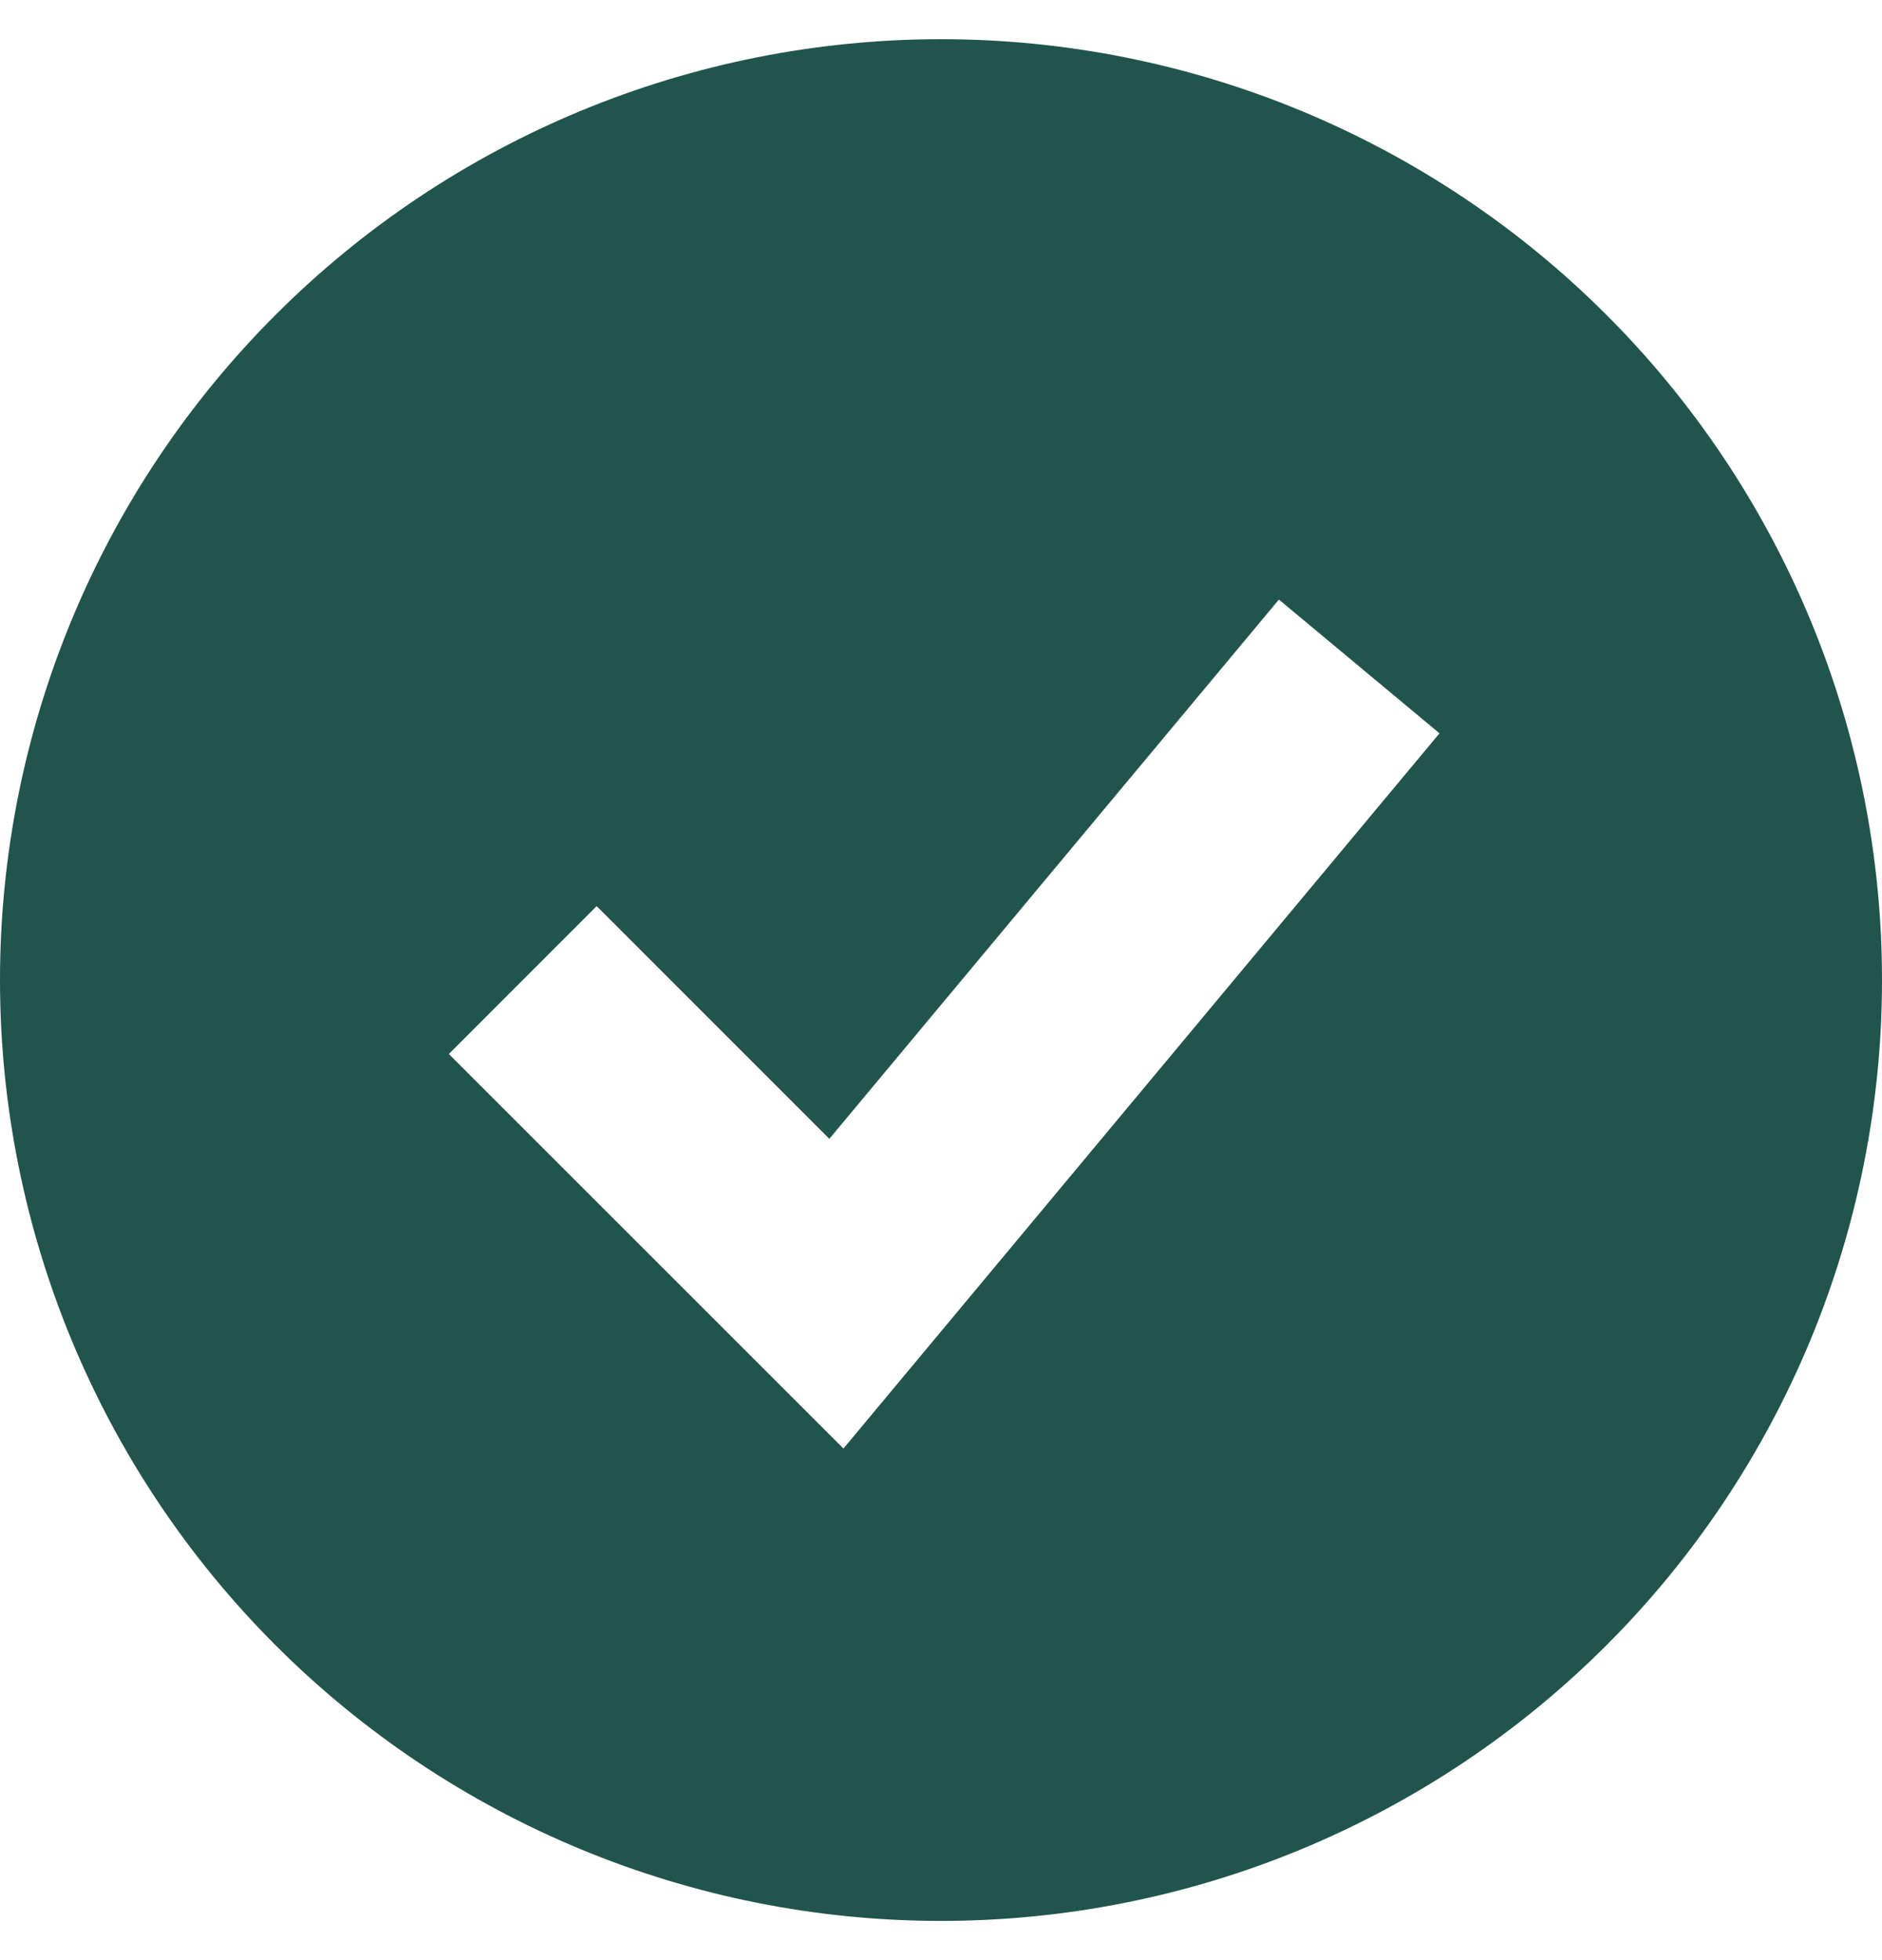
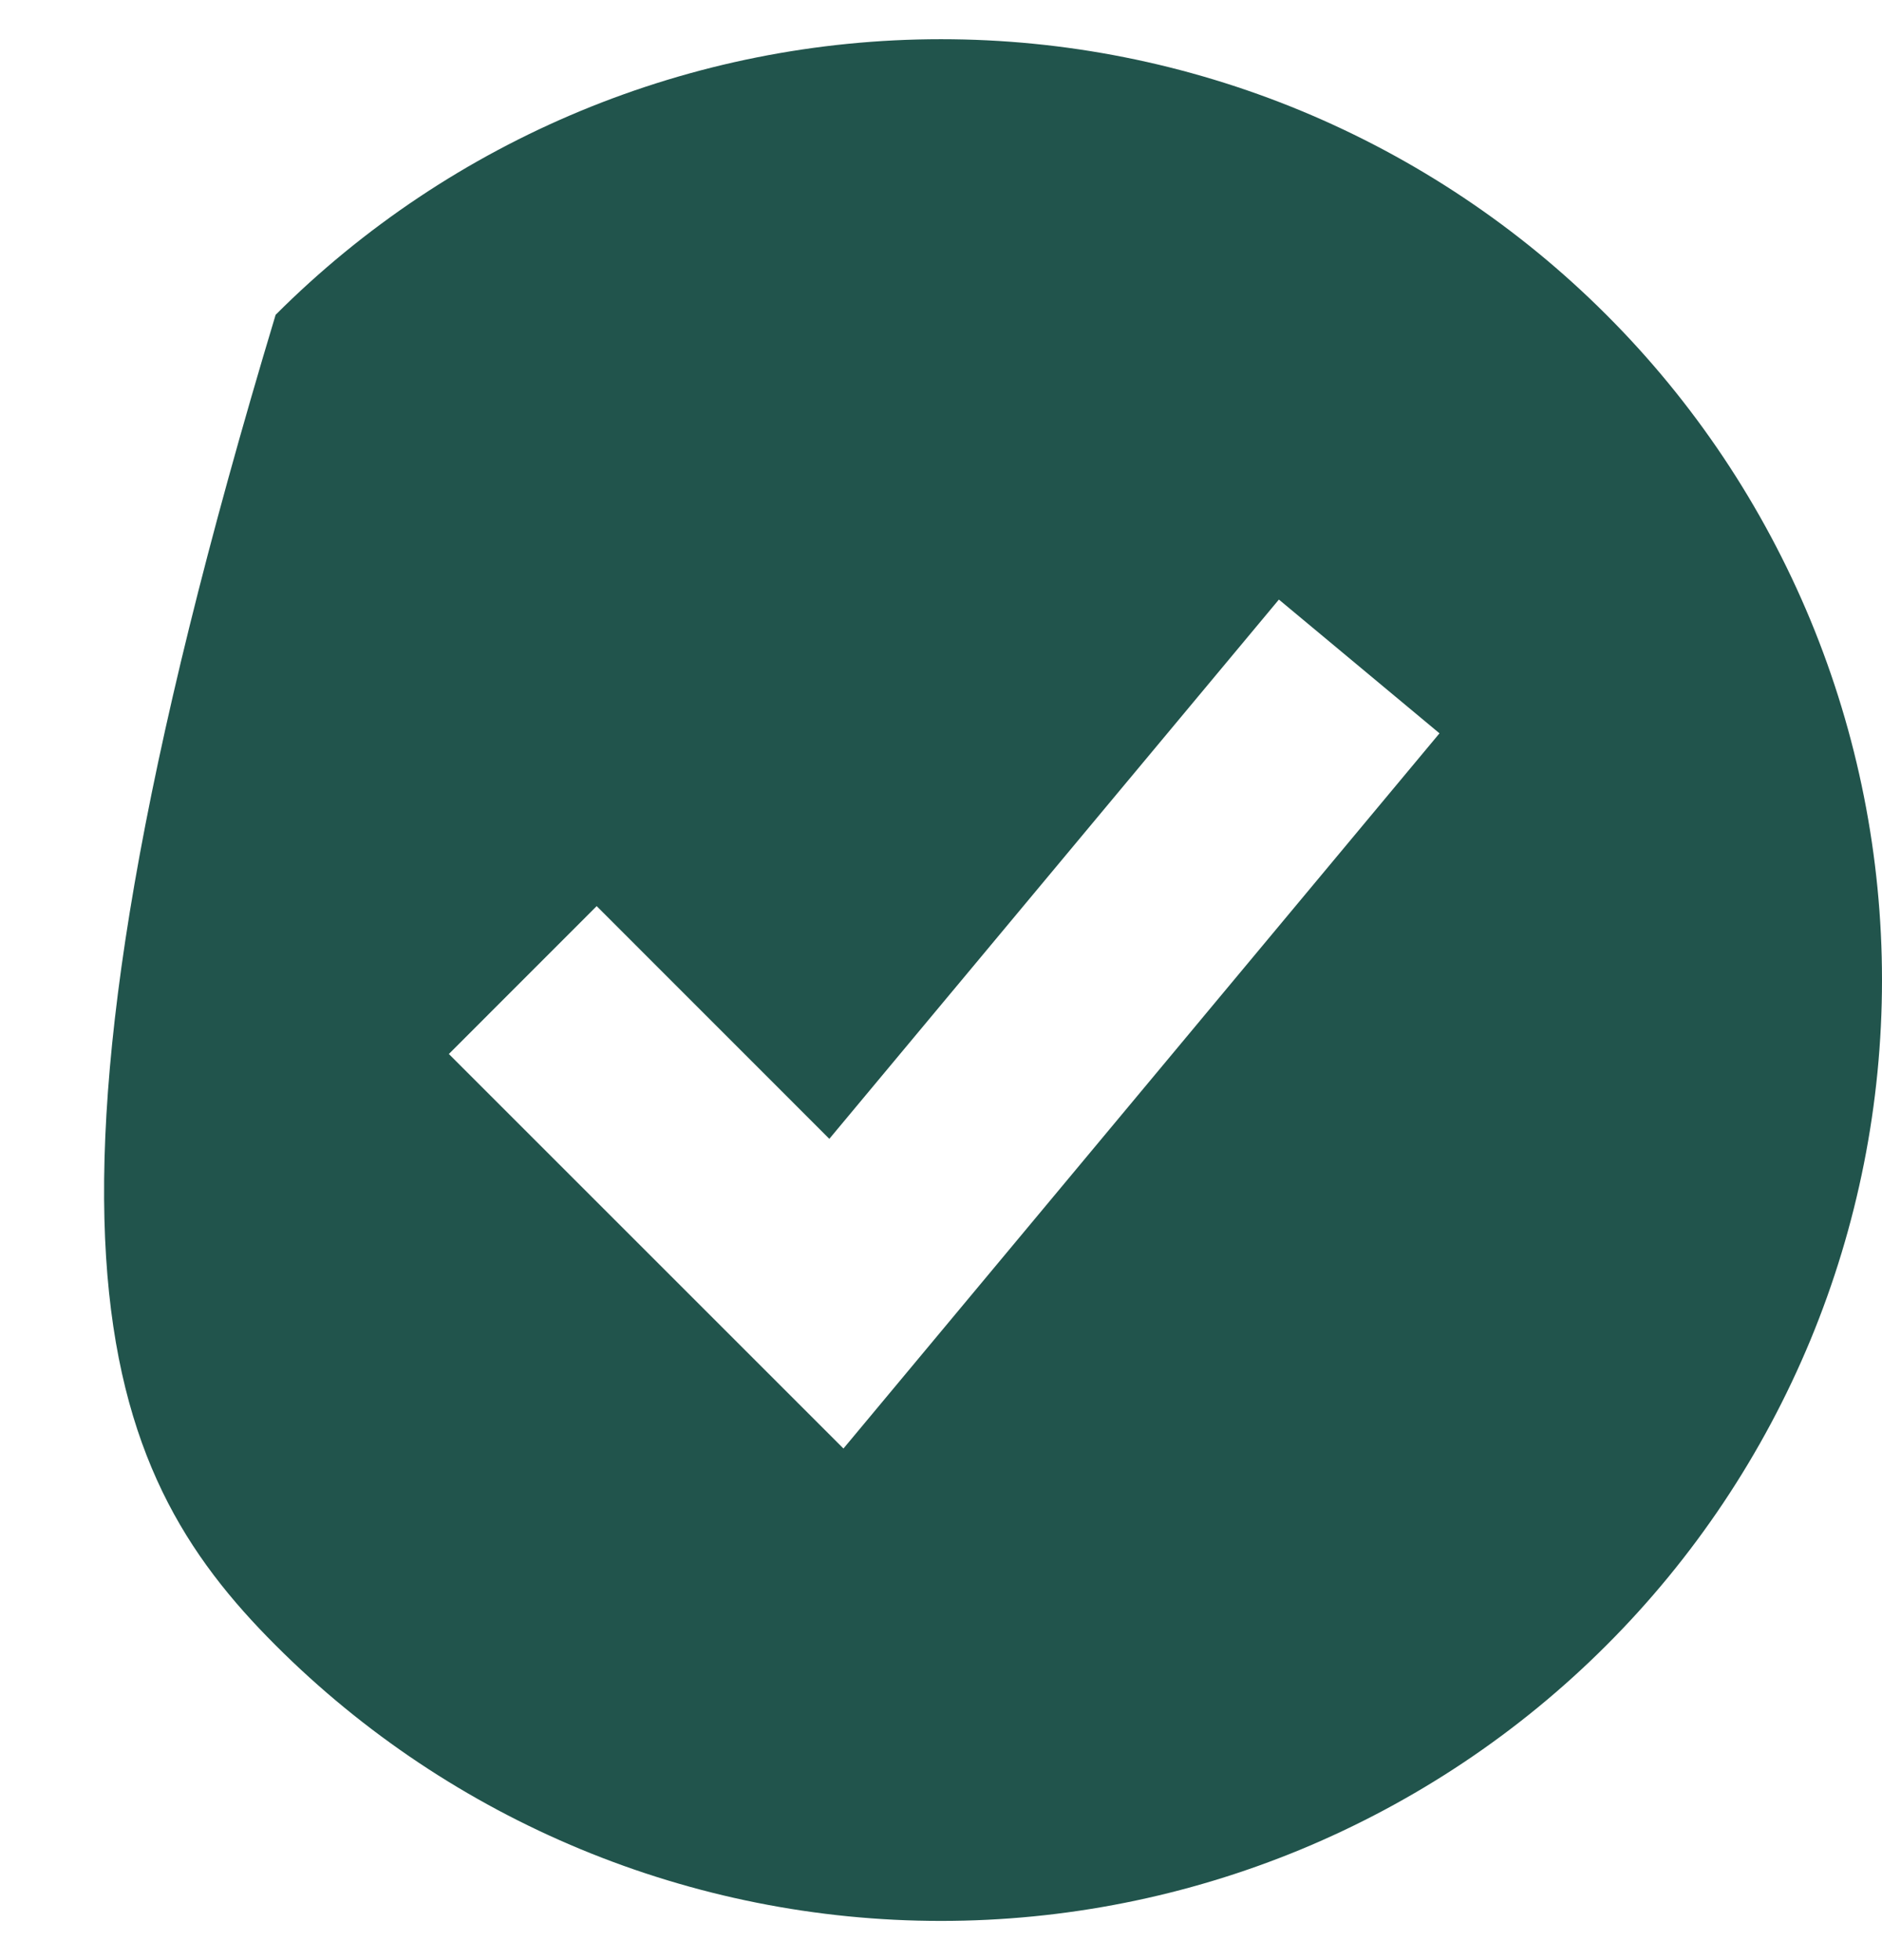
<svg xmlns="http://www.w3.org/2000/svg" width="24" height="25" viewBox="0 0 24 25" fill="none">
-   <path fill-rule="evenodd" clip-rule="evenodd" d="M12 24.5C13.576 24.5 15.136 24.19 16.592 23.587C18.048 22.983 19.371 22.1 20.485 20.985C21.6 19.871 22.483 18.548 23.087 17.092C23.69 15.636 24 14.076 24 12.5C24 10.924 23.69 9.364 23.087 7.908C22.483 6.452 21.6 5.129 20.485 4.015C19.371 2.9 18.048 2.017 16.592 1.413C15.136 0.81 13.576 0.5 12 0.5C8.817 0.5 5.765 1.764 3.515 4.015C1.264 6.265 0 9.317 0 12.5C0 15.683 1.264 18.735 3.515 20.985C5.765 23.236 8.817 24.5 12 24.5ZM11.691 17.353L18.357 9.353L16.309 7.647L10.576 14.525L7.609 11.557L5.724 13.443L9.724 17.443L10.756 18.475L11.691 17.353Z" fill="#21544C" />
+   <path fill-rule="evenodd" clip-rule="evenodd" d="M12 24.5C13.576 24.5 15.136 24.19 16.592 23.587C18.048 22.983 19.371 22.1 20.485 20.985C21.6 19.871 22.483 18.548 23.087 17.092C23.69 15.636 24 14.076 24 12.5C24 10.924 23.69 9.364 23.087 7.908C22.483 6.452 21.6 5.129 20.485 4.015C19.371 2.9 18.048 2.017 16.592 1.413C15.136 0.81 13.576 0.5 12 0.5C8.817 0.5 5.765 1.764 3.515 4.015C0 15.683 1.264 18.735 3.515 20.985C5.765 23.236 8.817 24.5 12 24.5ZM11.691 17.353L18.357 9.353L16.309 7.647L10.576 14.525L7.609 11.557L5.724 13.443L9.724 17.443L10.756 18.475L11.691 17.353Z" fill="#21544C" />
</svg>